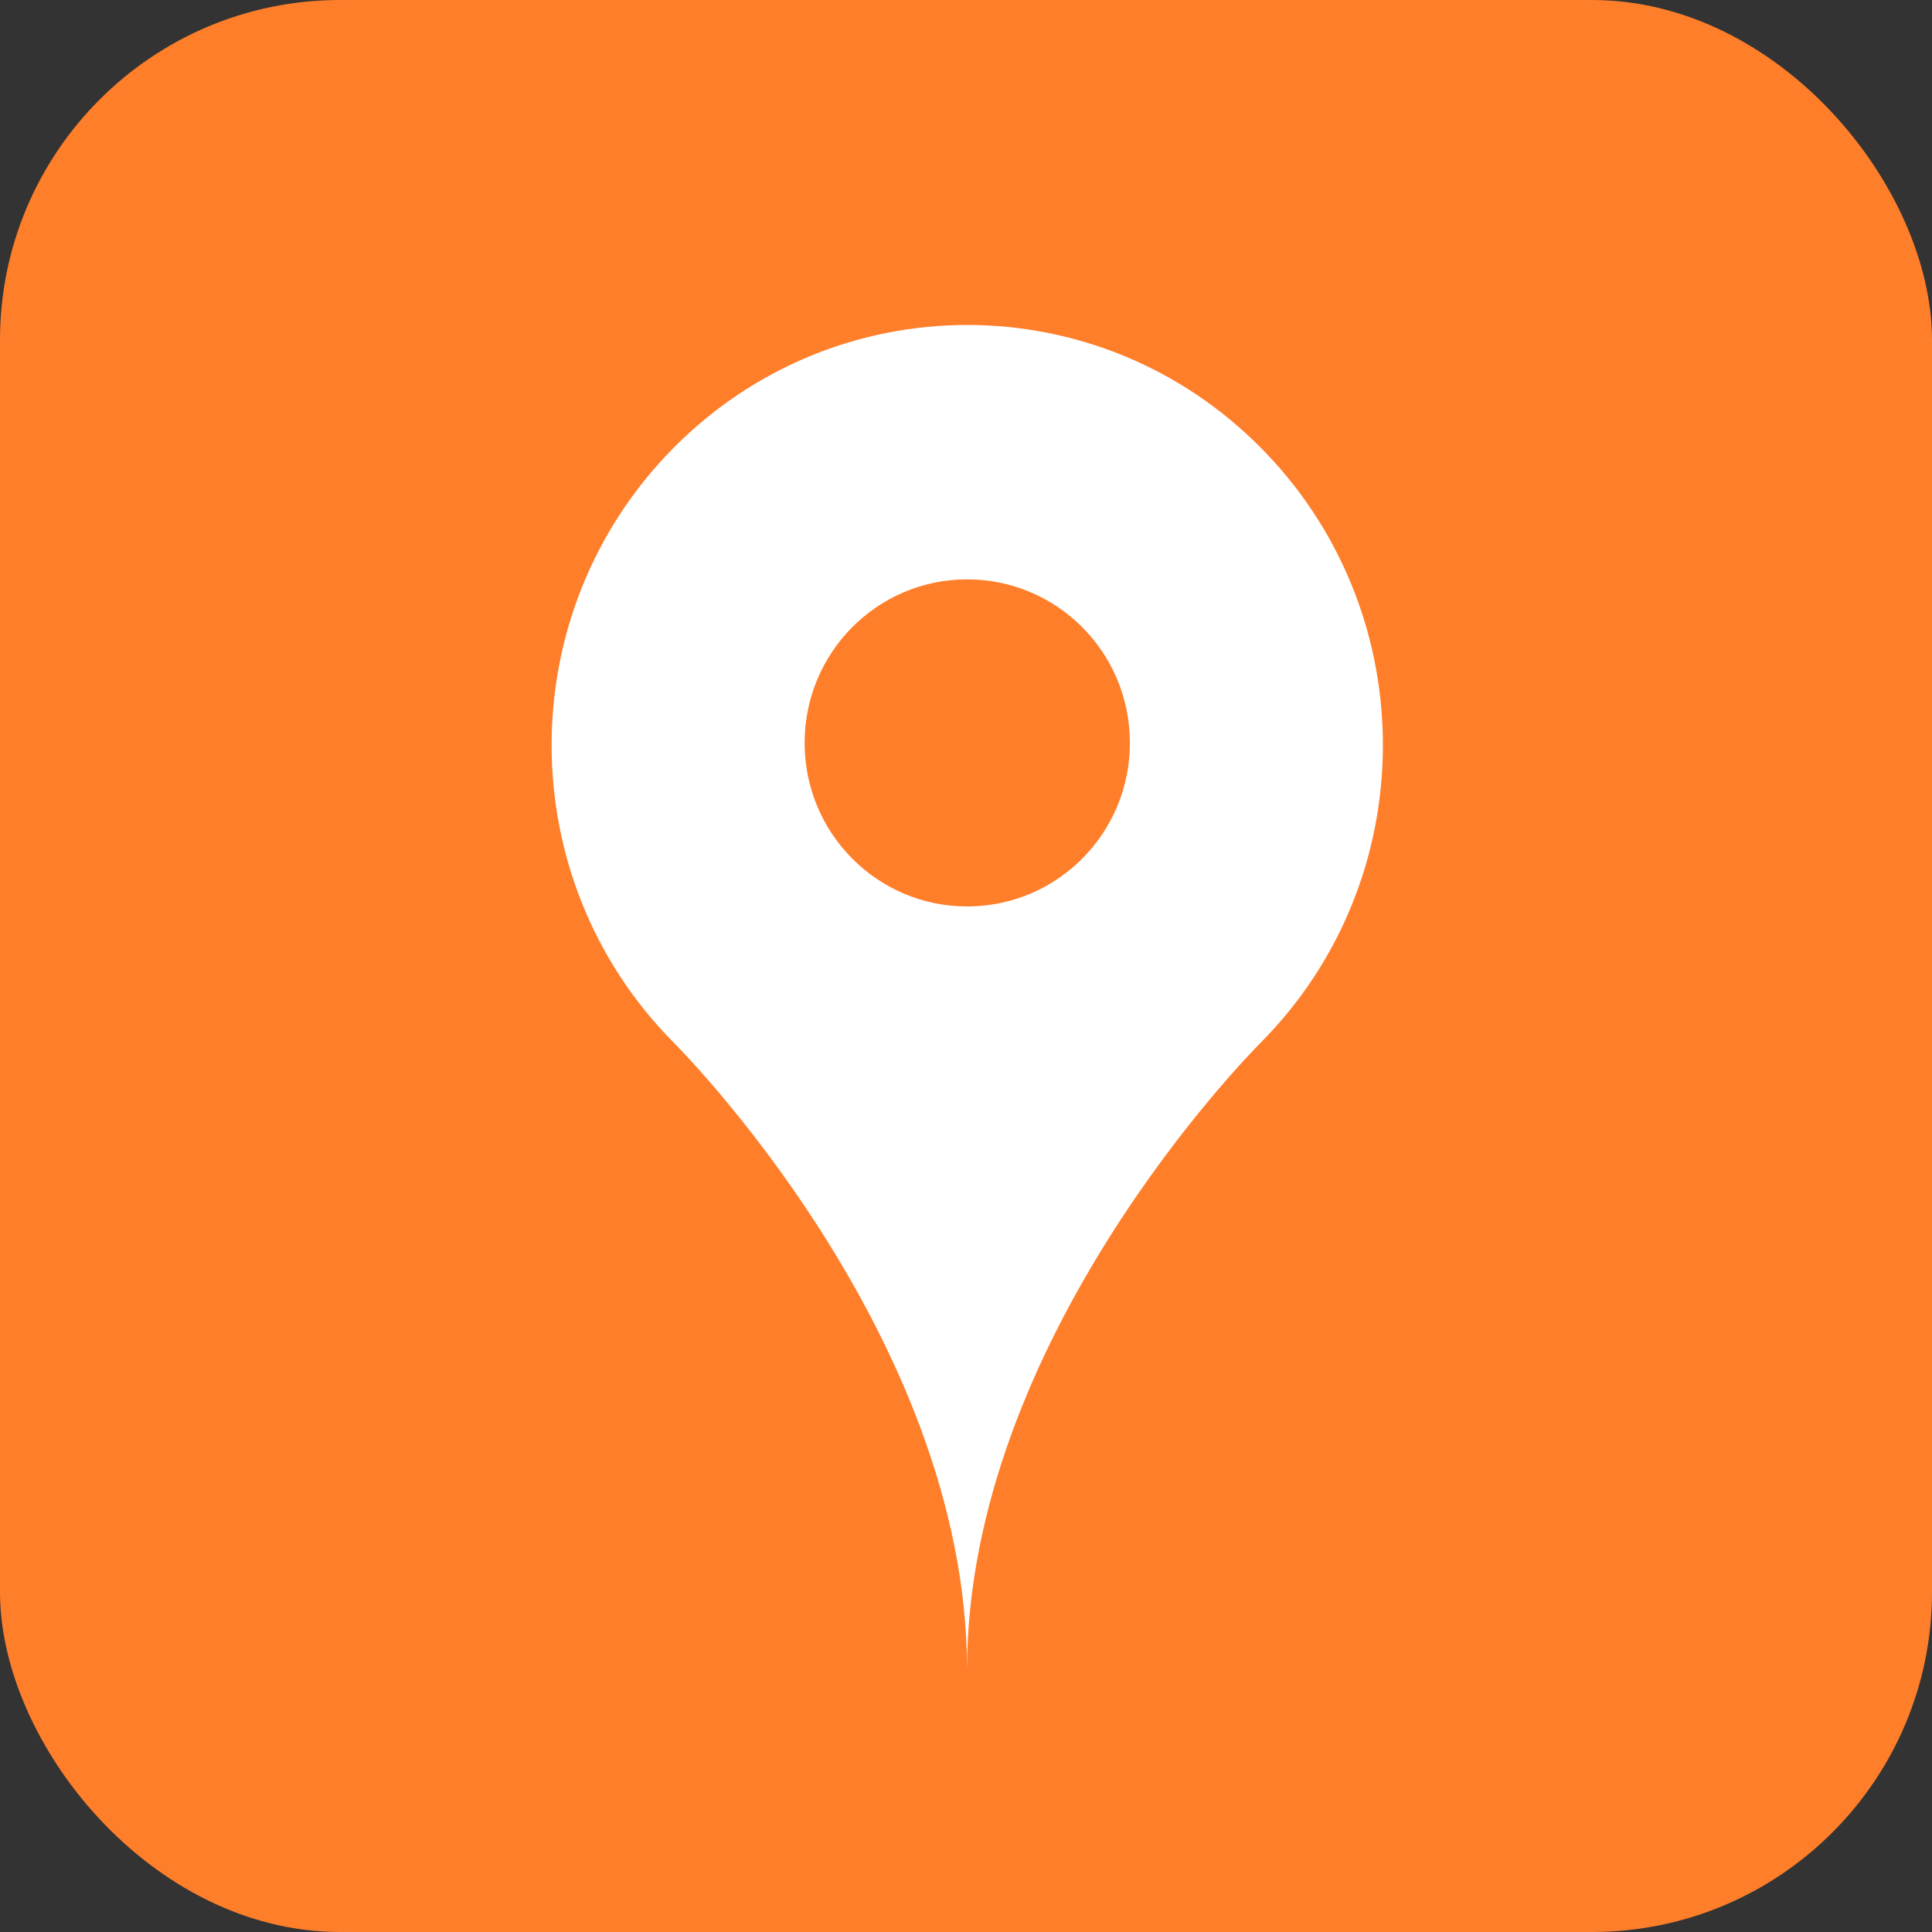
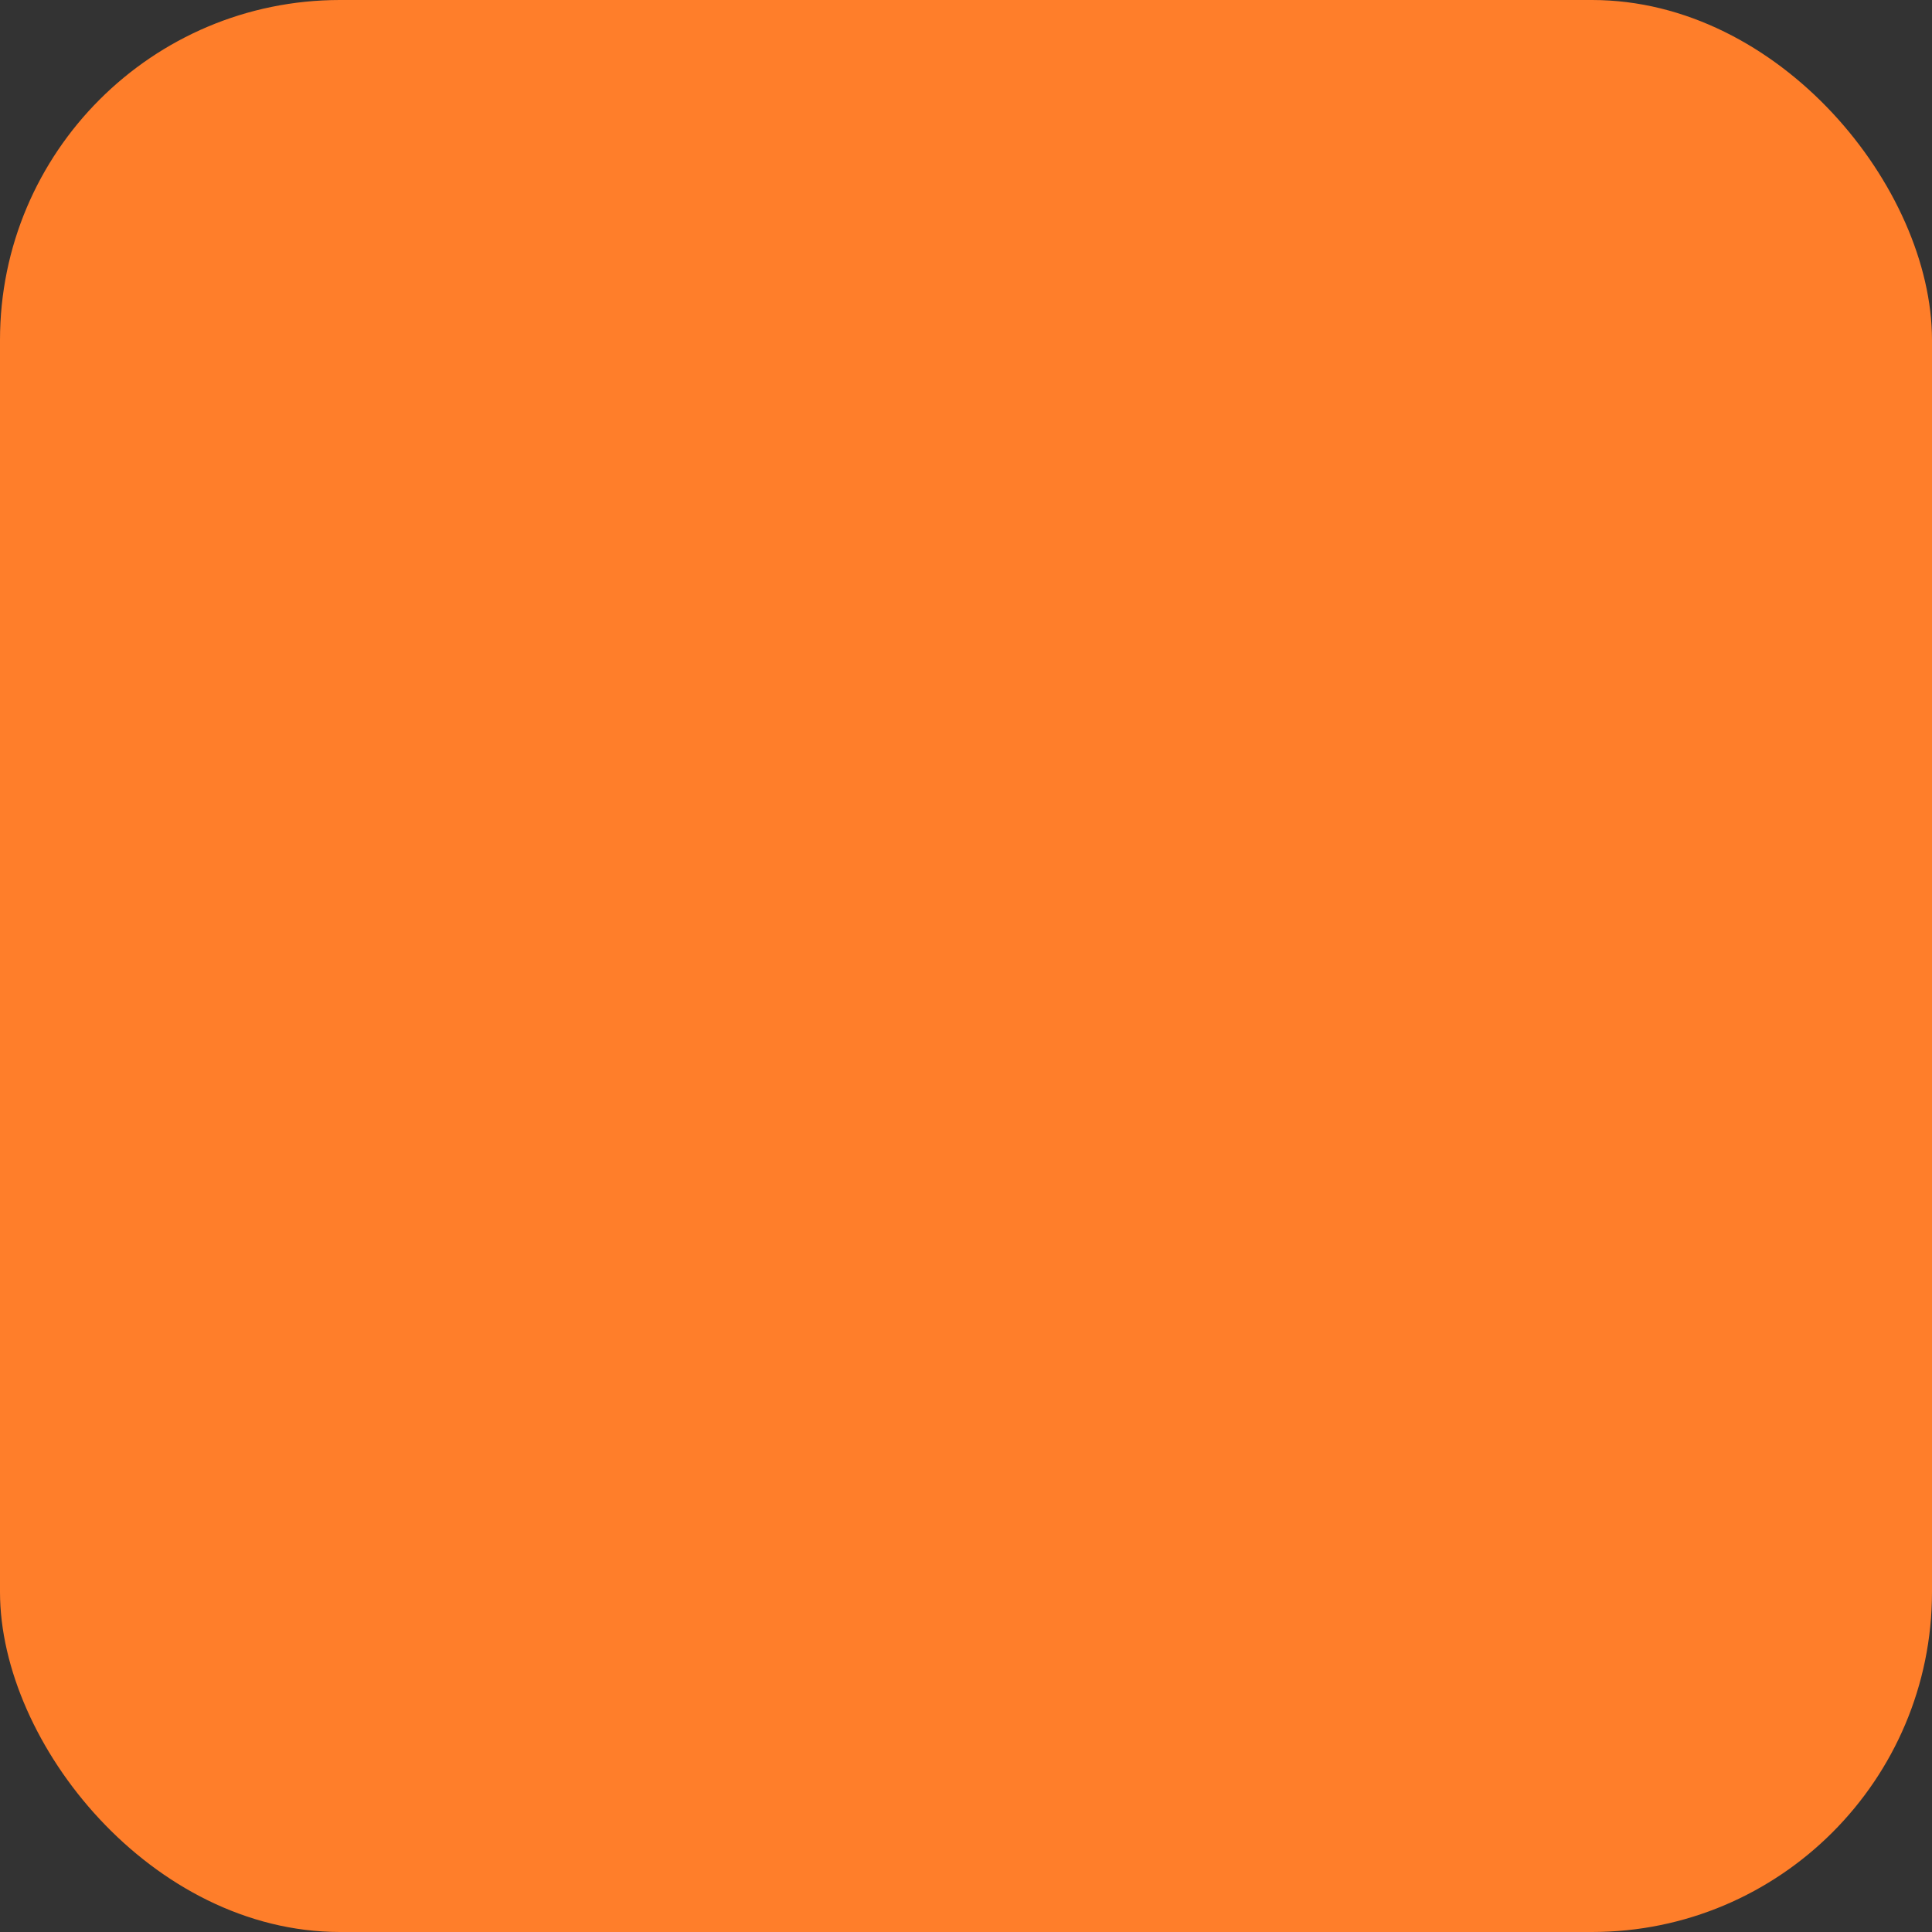
<svg xmlns="http://www.w3.org/2000/svg" width="250px" height="250px" viewBox="0 0 250 250" version="1.1">
  <rect x="0" y="0" width="250" height="250" fill="#333333" stroke="none" />
  <title>qq-where</title>
  <g id="Questions" stroke="none" stroke-width="1" fill="none" fill-rule="evenodd">
    <g id="qq-where" transform="translate(-63, -34)">
      <rect id="Rectangle-8" fill="#FF7E2A" x="63" y="34" width="250" height="250" rx="44" />
      <g id="qq-where-copy" transform="translate(134.378, 76.051)" fill="#FFFFFF">
        <g id="Triangle-4-+-Fill-12" transform="translate(0, 0)">
-           <path d="M15.756,15.929 C36.769,-5.31 70.803,-5.31 91.811,15.929 L92.435,16.57 C112.822,37.844 112.614,71.809 91.806,92.819 L91.761,92.864 C90.299,94.329 53.759,131.371 53.759,174 C53.759,130.501 15.756,92.819 15.756,92.819 C-5.252,71.597 -5.252,37.157 15.756,15.929 Z M53.764,32.919 C42.152,32.919 32.739,42.384 32.739,54.081 C32.739,65.778 42.152,75.243 53.764,75.243 L54.113,75.24 C65.606,75.054 74.832,65.661 74.832,54.081 C74.832,42.384 65.419,32.919 53.764,32.919 Z" id="Shape" />
-         </g>
+           </g>
      </g>
    </g>
  </g>
</svg>